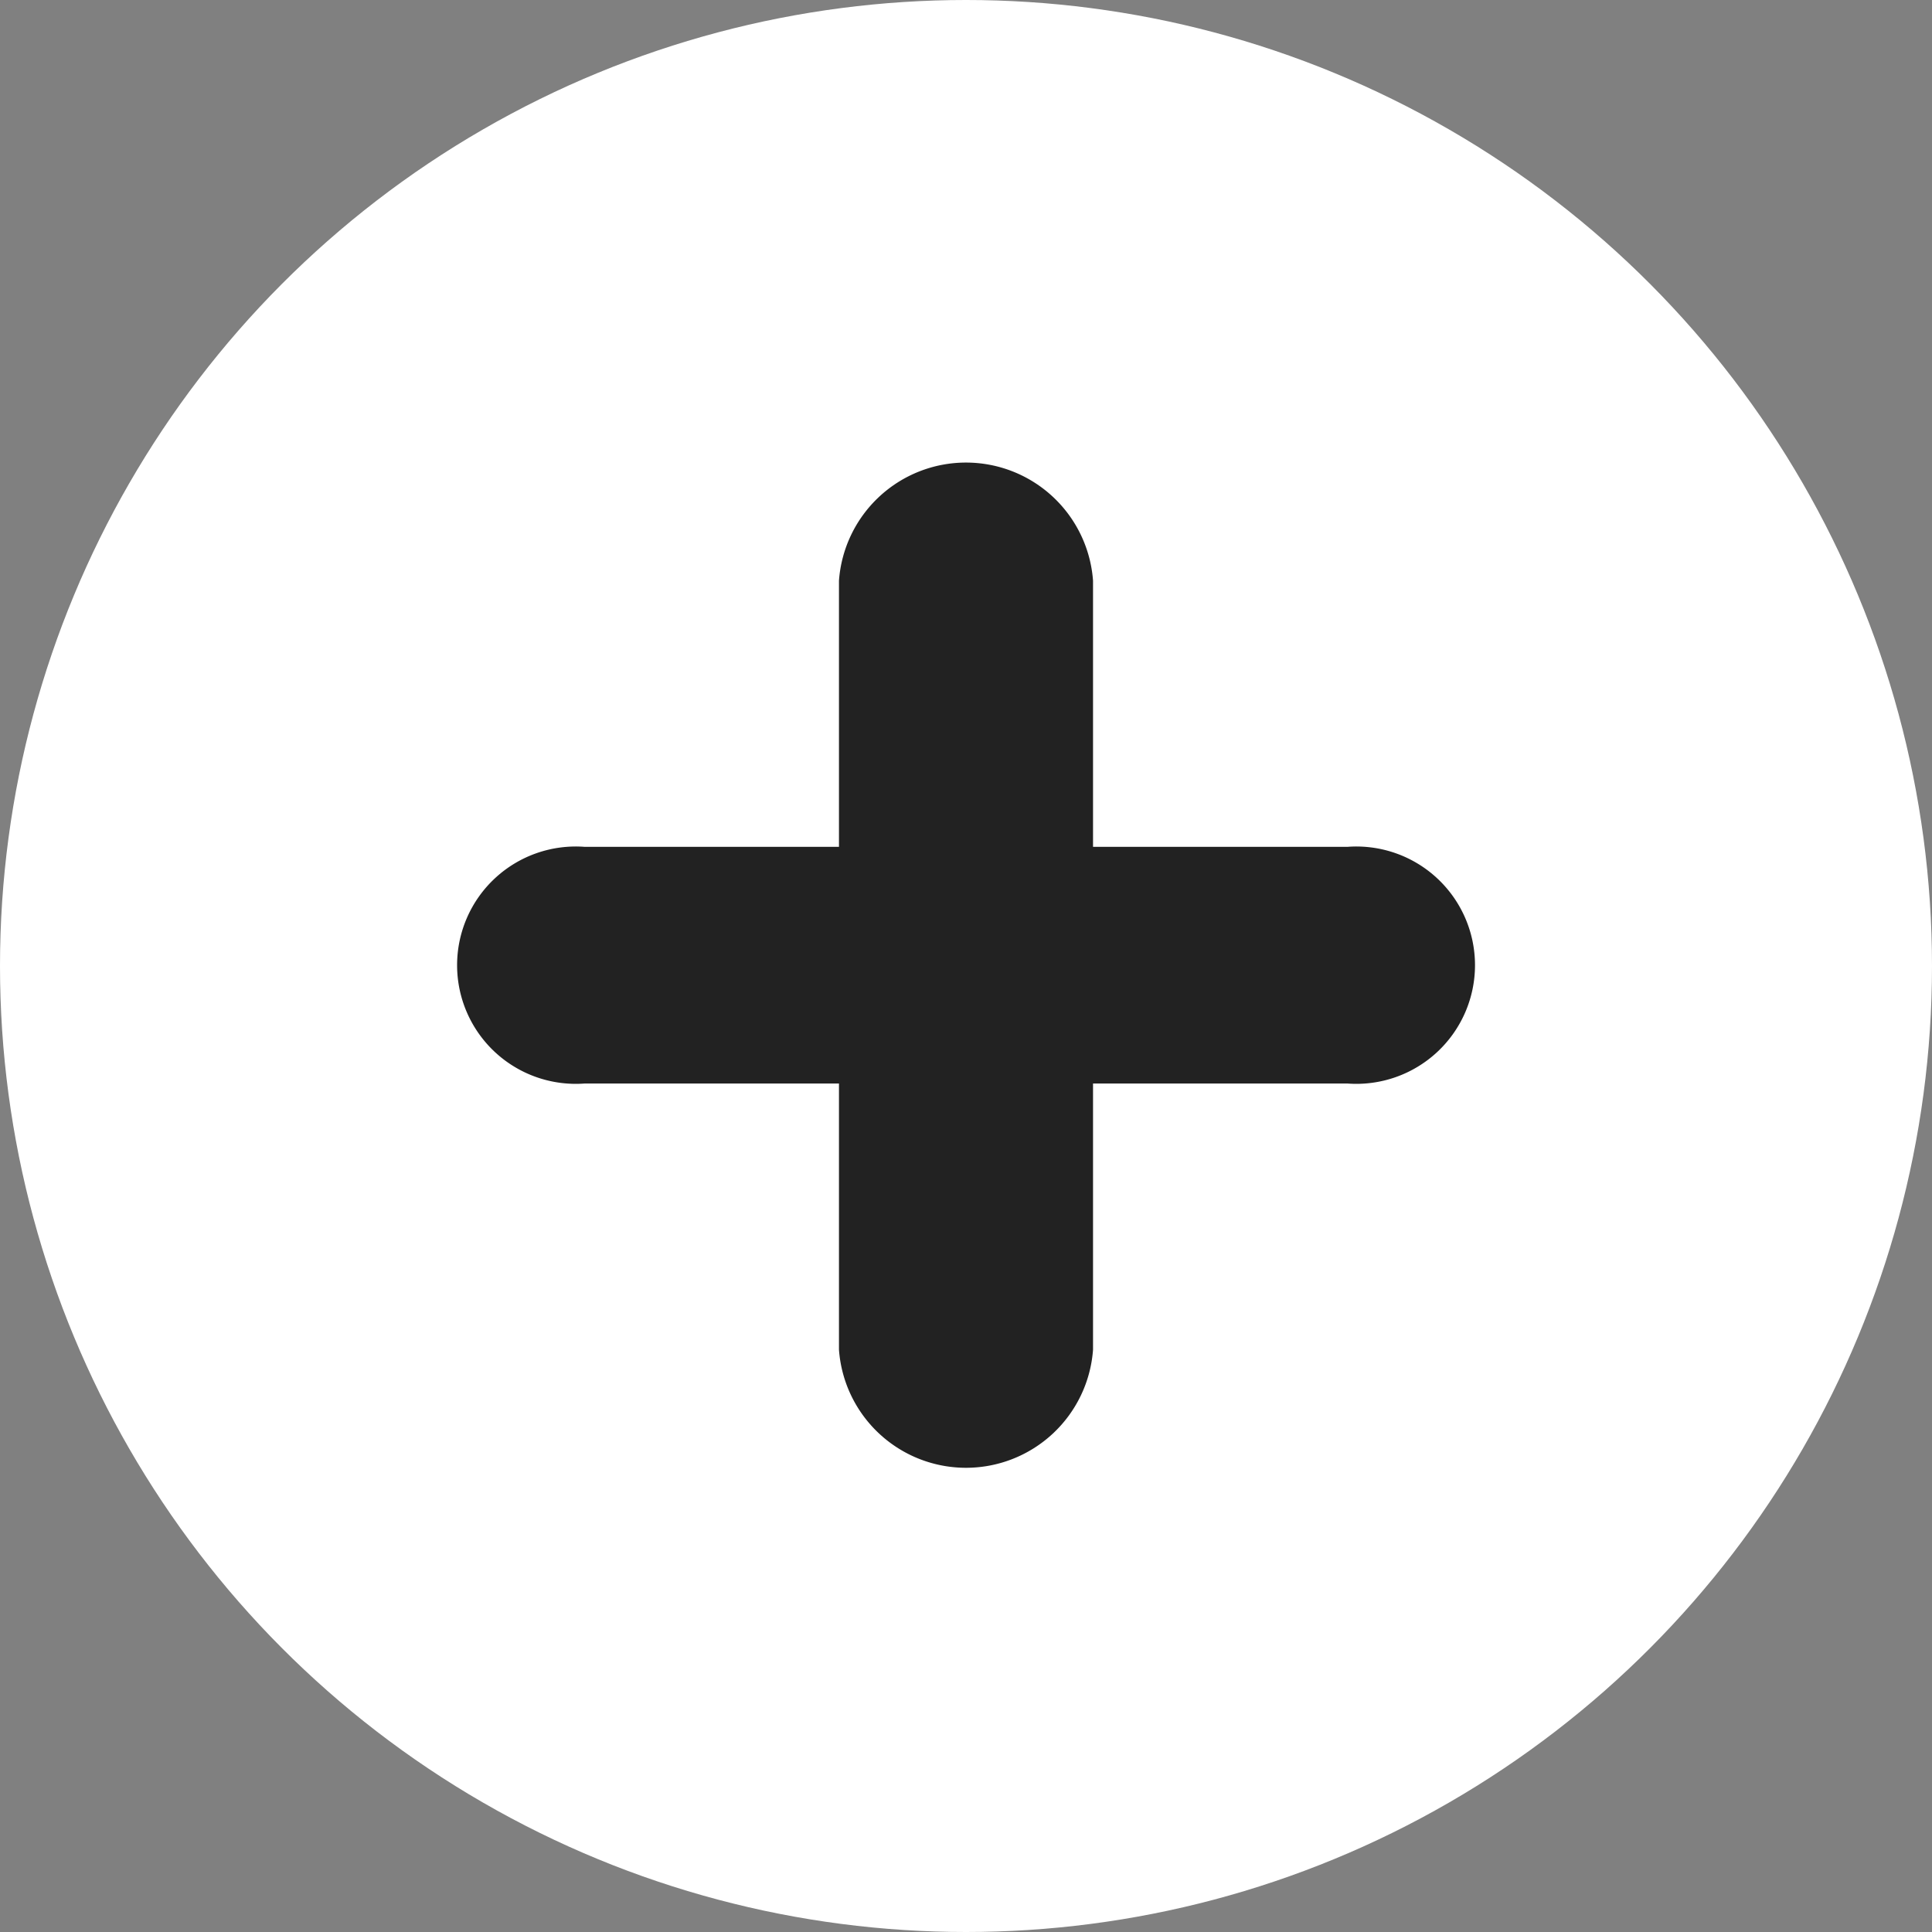
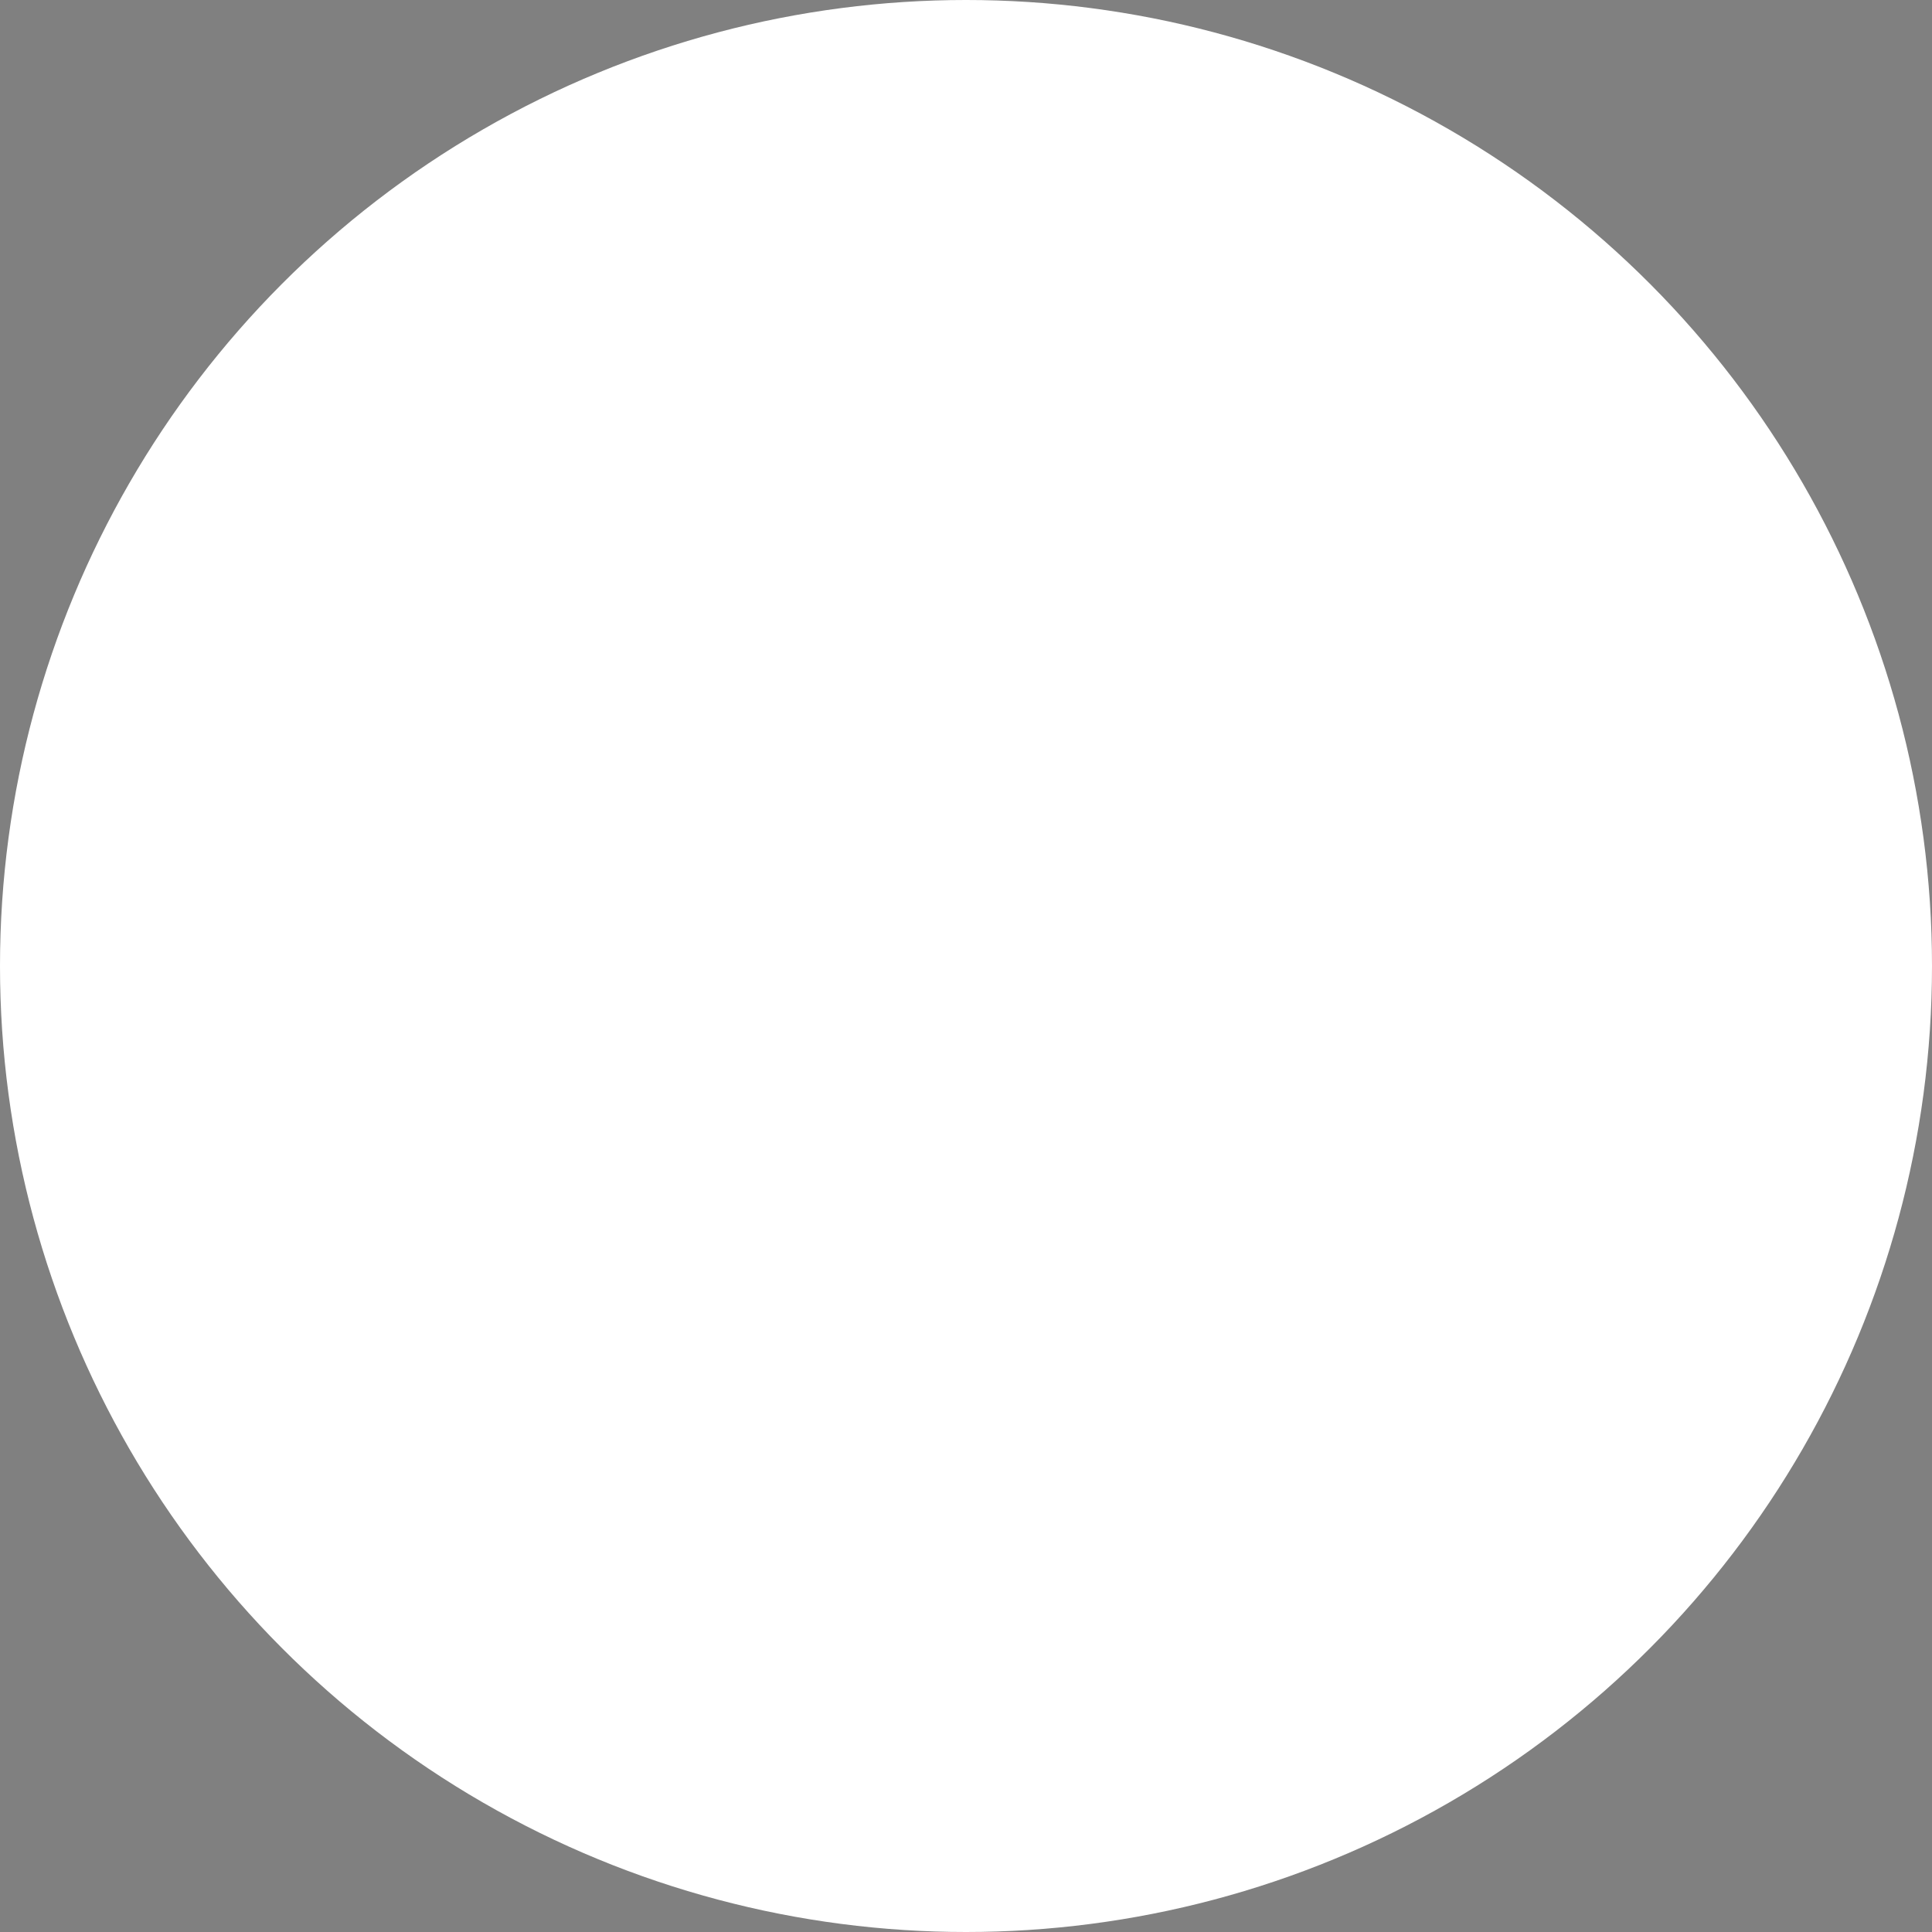
<svg xmlns="http://www.w3.org/2000/svg" width="40" height="40" viewBox="0 0 40 40">
  <rect x="0" y="0" width="40" height="40" fill="#808080" stroke="none" />
  <g id="plus-white" transform="translate(-533 -6796)">
    <circle id="colorful-blurred-bg" cx="20" cy="20" r="20" transform="translate(533 6796)" fill="#fff" />
-     <path id="Path_31907" data-name="Path 31907" d="M15338.894,150.376v-5.511h-5.264a2.457,2.457,0,1,1,0-4.9h5.264v-5.511a2.637,2.637,0,0,1,5.26,0v5.511h5.266a2.457,2.457,0,1,1,0,4.9h-5.266v5.511a2.637,2.637,0,0,1-5.26,0Z" transform="translate(-14788.524 6673.568)" fill="#222" />
  </g>
</svg>